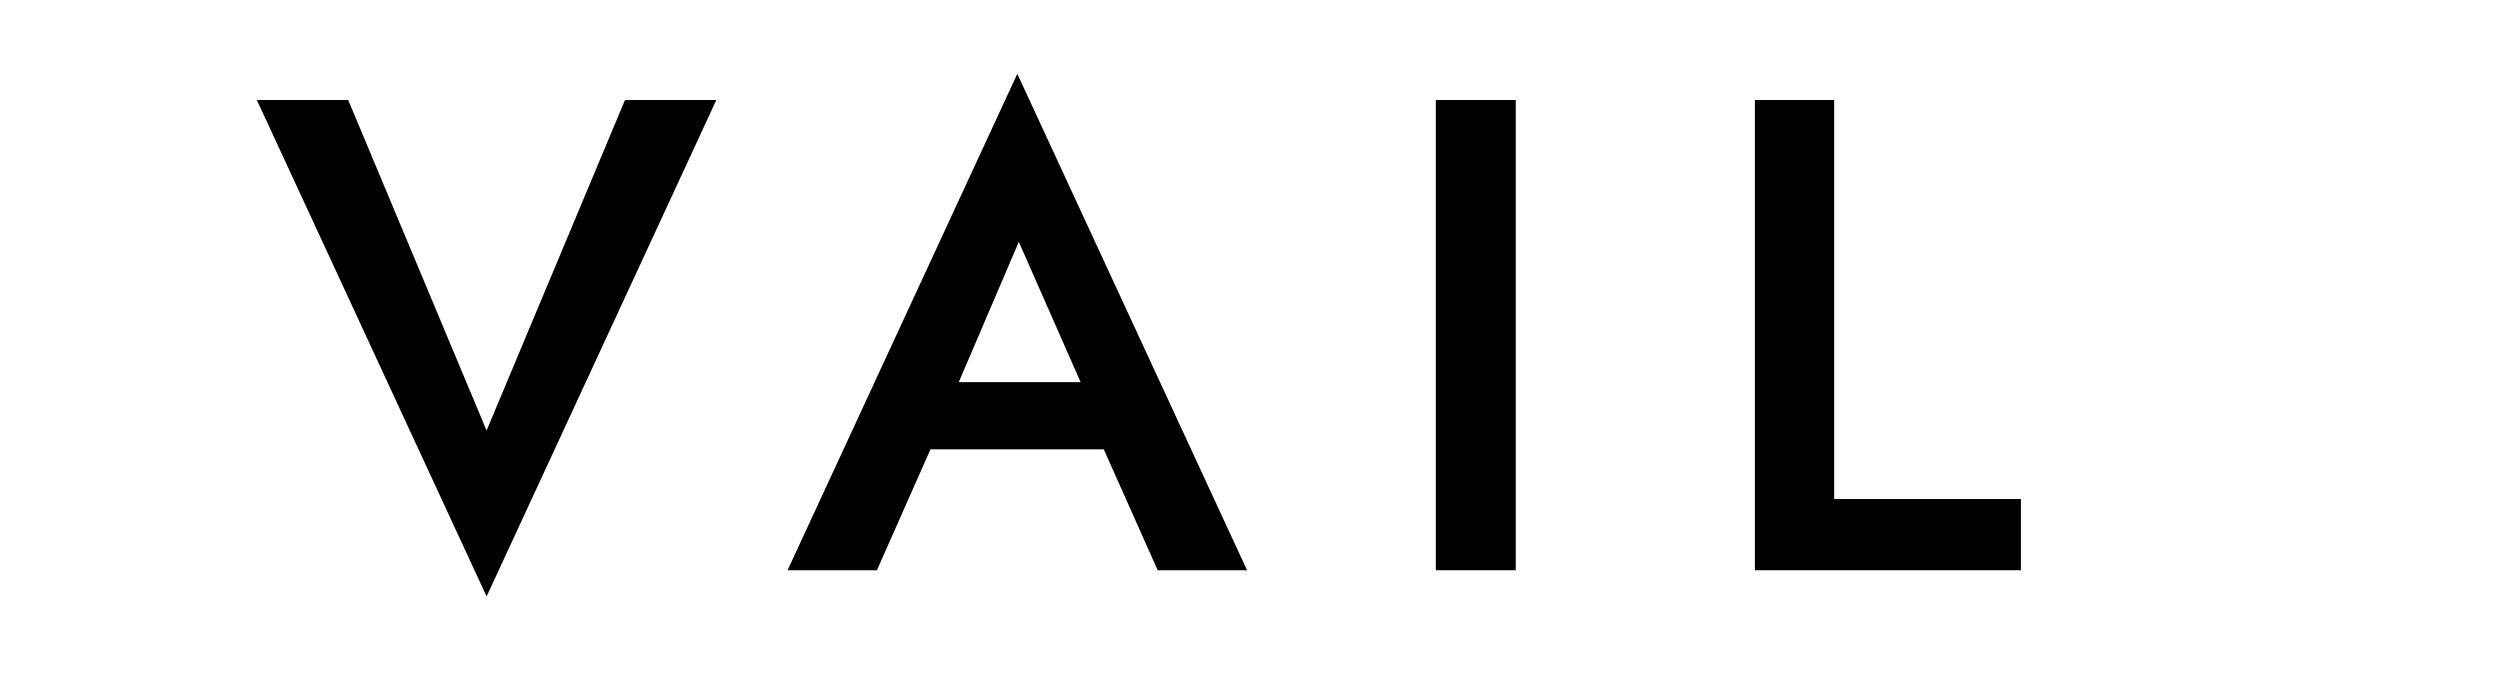
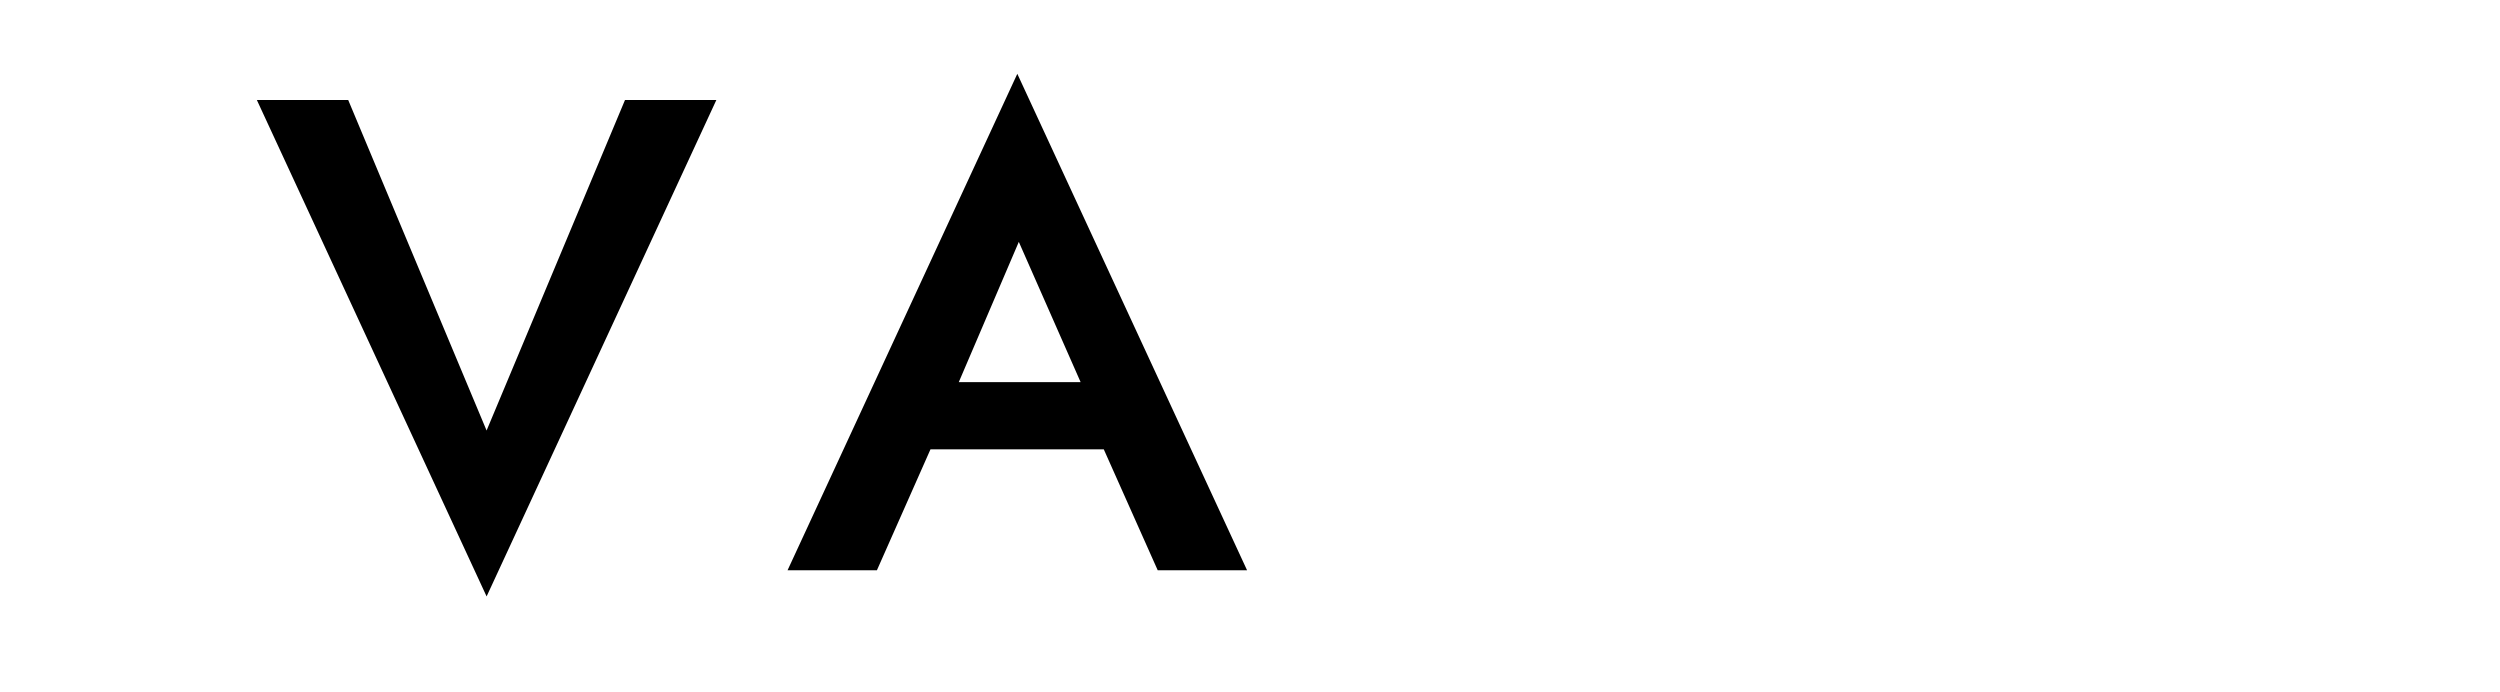
<svg xmlns="http://www.w3.org/2000/svg" width="1200px" height="332px" viewBox="0 0 1200 332" data-name="Layer 1" id="Layer_1">
  <defs>
    <style>
      .cls-1 {
        fill: #000;
        stroke-width: 0px;
      }
    </style>
  </defs>
  <path transform="translate(300,0)" d="M0,48h43.85l-110.28,238.29L-176.71,48H-132.86l66.42,158.65L0,48Z" class="cls-1" />
  <path transform="translate(300,0)" d="M152.84,194.72l-.64,8.38-31.28,70.62H78.03l110.28-238.29,110.28,238.29h-42.89l-30.63-68.68-.97-9.35L189.03,116.1l-35.47,82.87ZM136.39,183.43h104.8l7.42,32.25H129.3l7.09-32.25Z" class="cls-1" />
-   <path transform="translate(300,0)" d="M427.56,48v225.72H389.19V48h38.37Z" class="cls-1" />
-   <path transform="translate(300,0)" d="M580.4,48v191.54h89.64v34.18H542.35V48h38.05Z" class="cls-1" />
</svg>